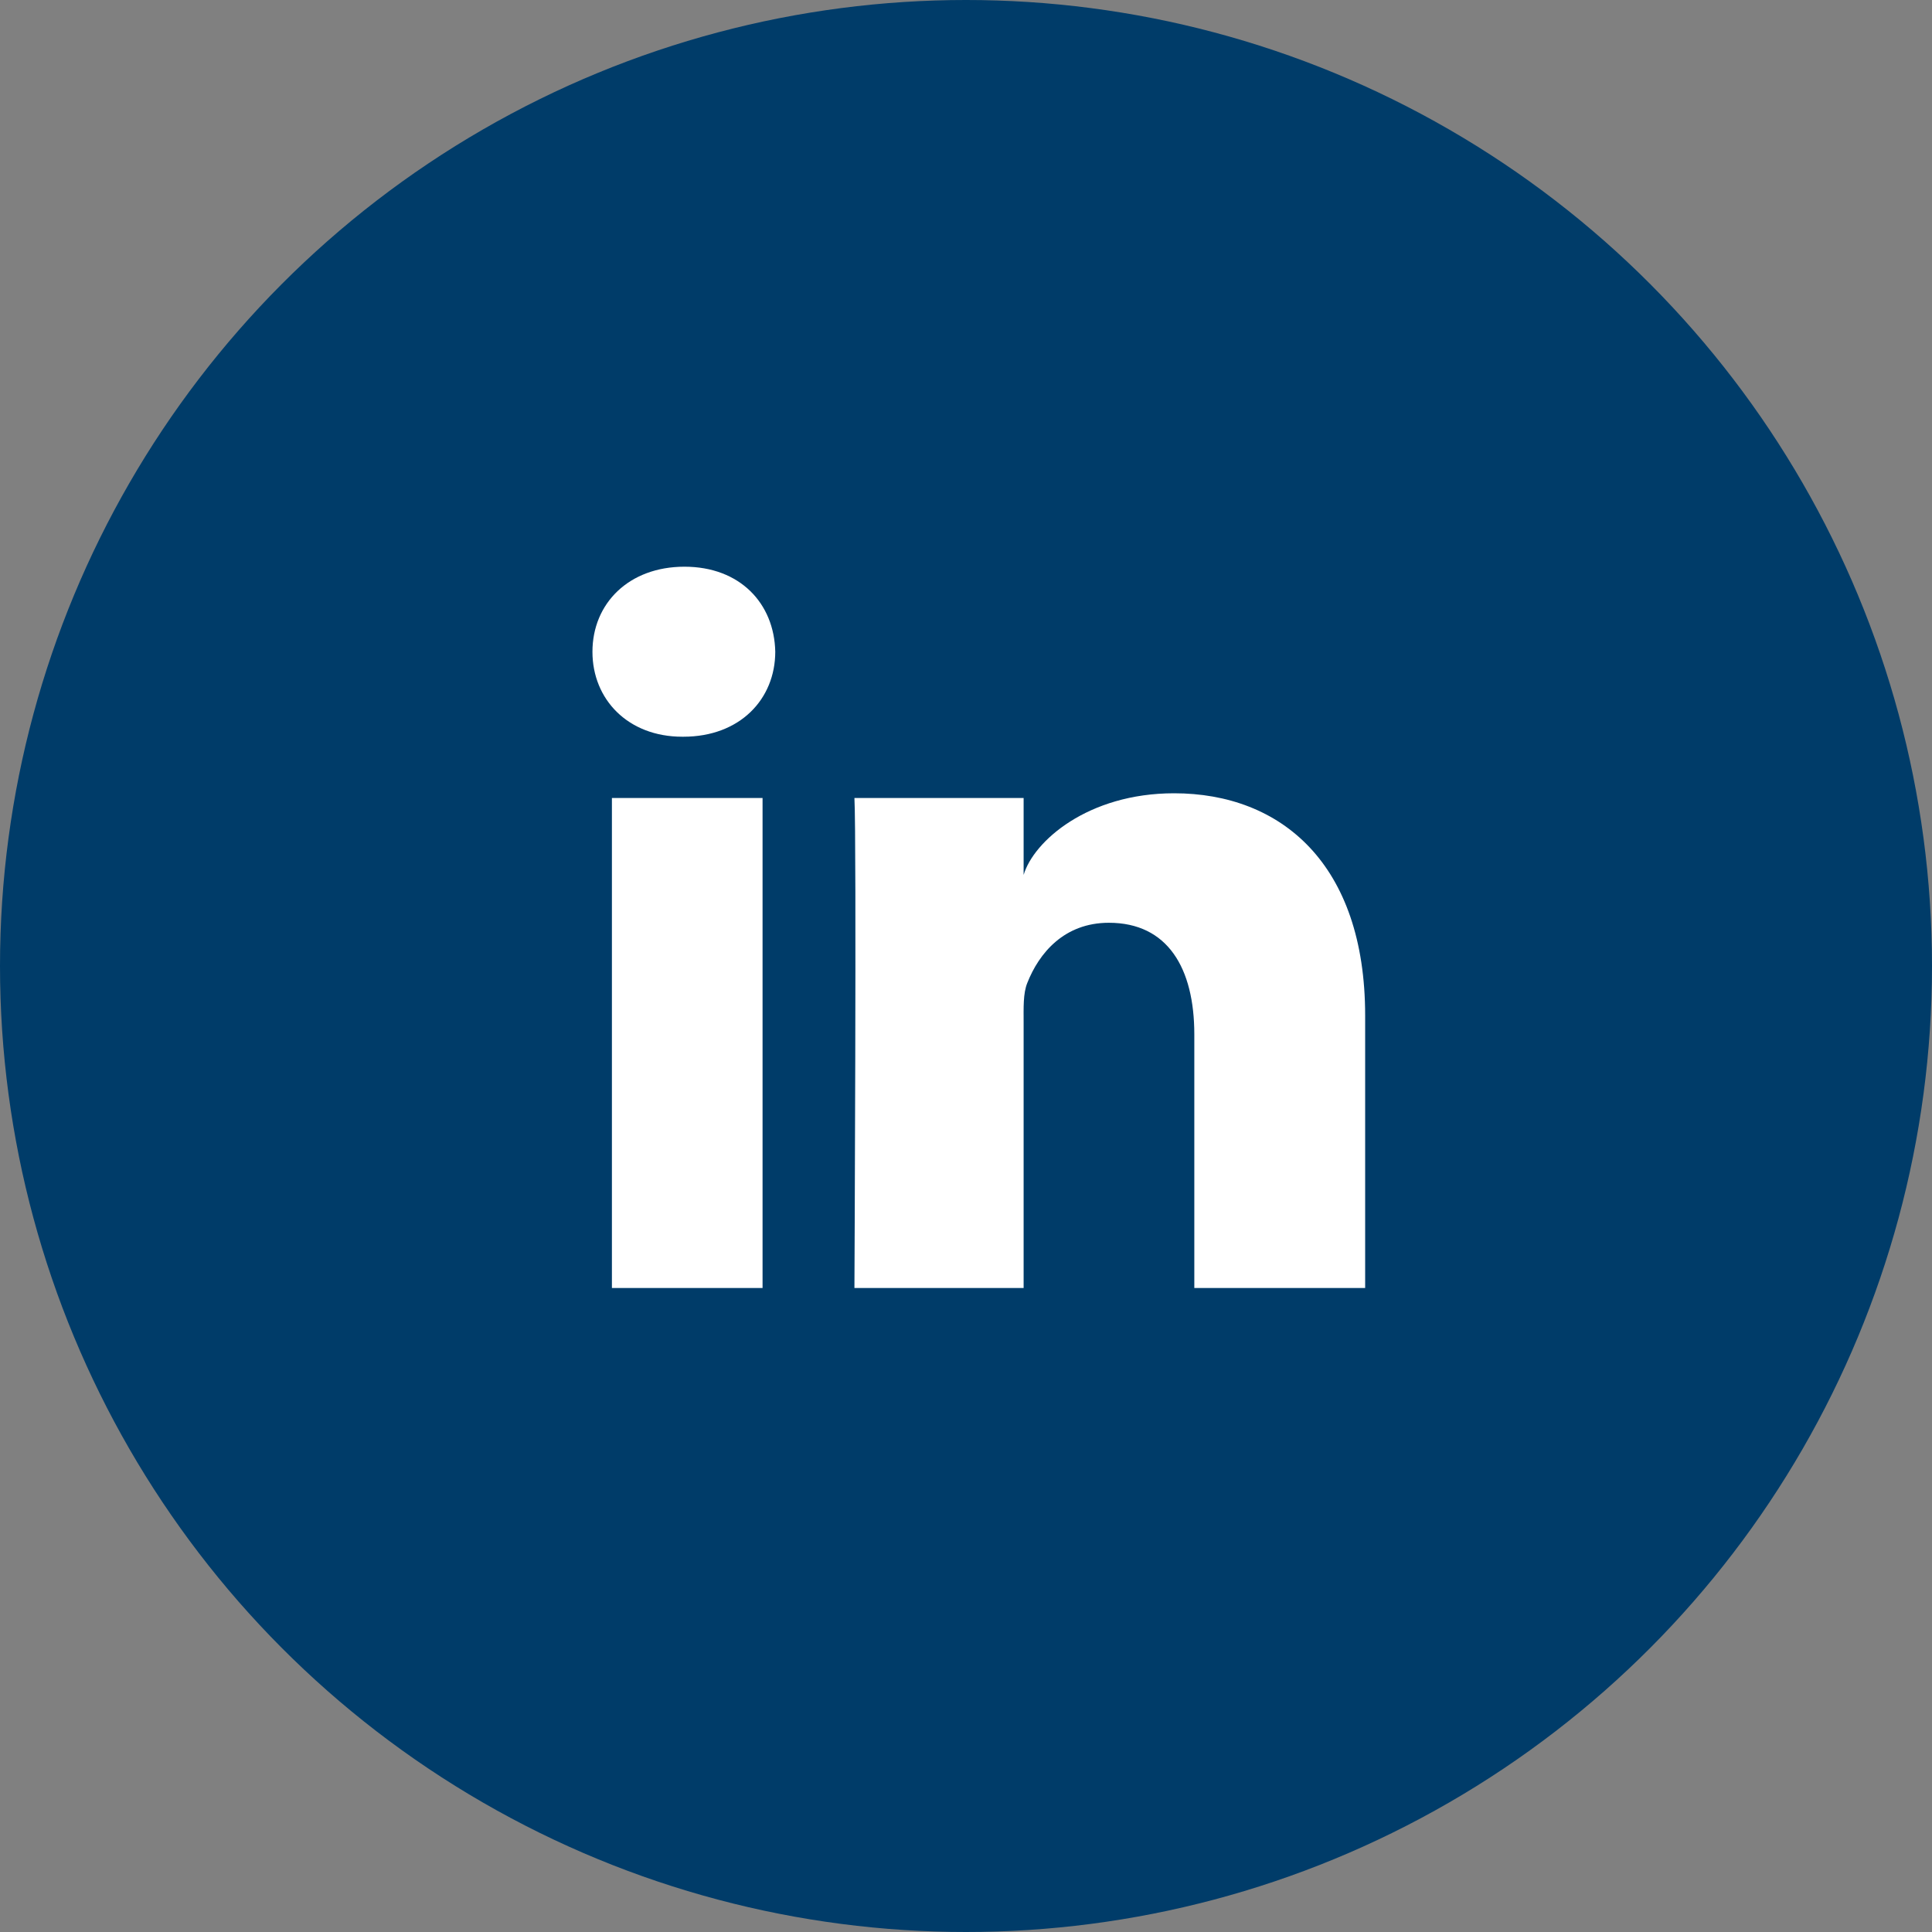
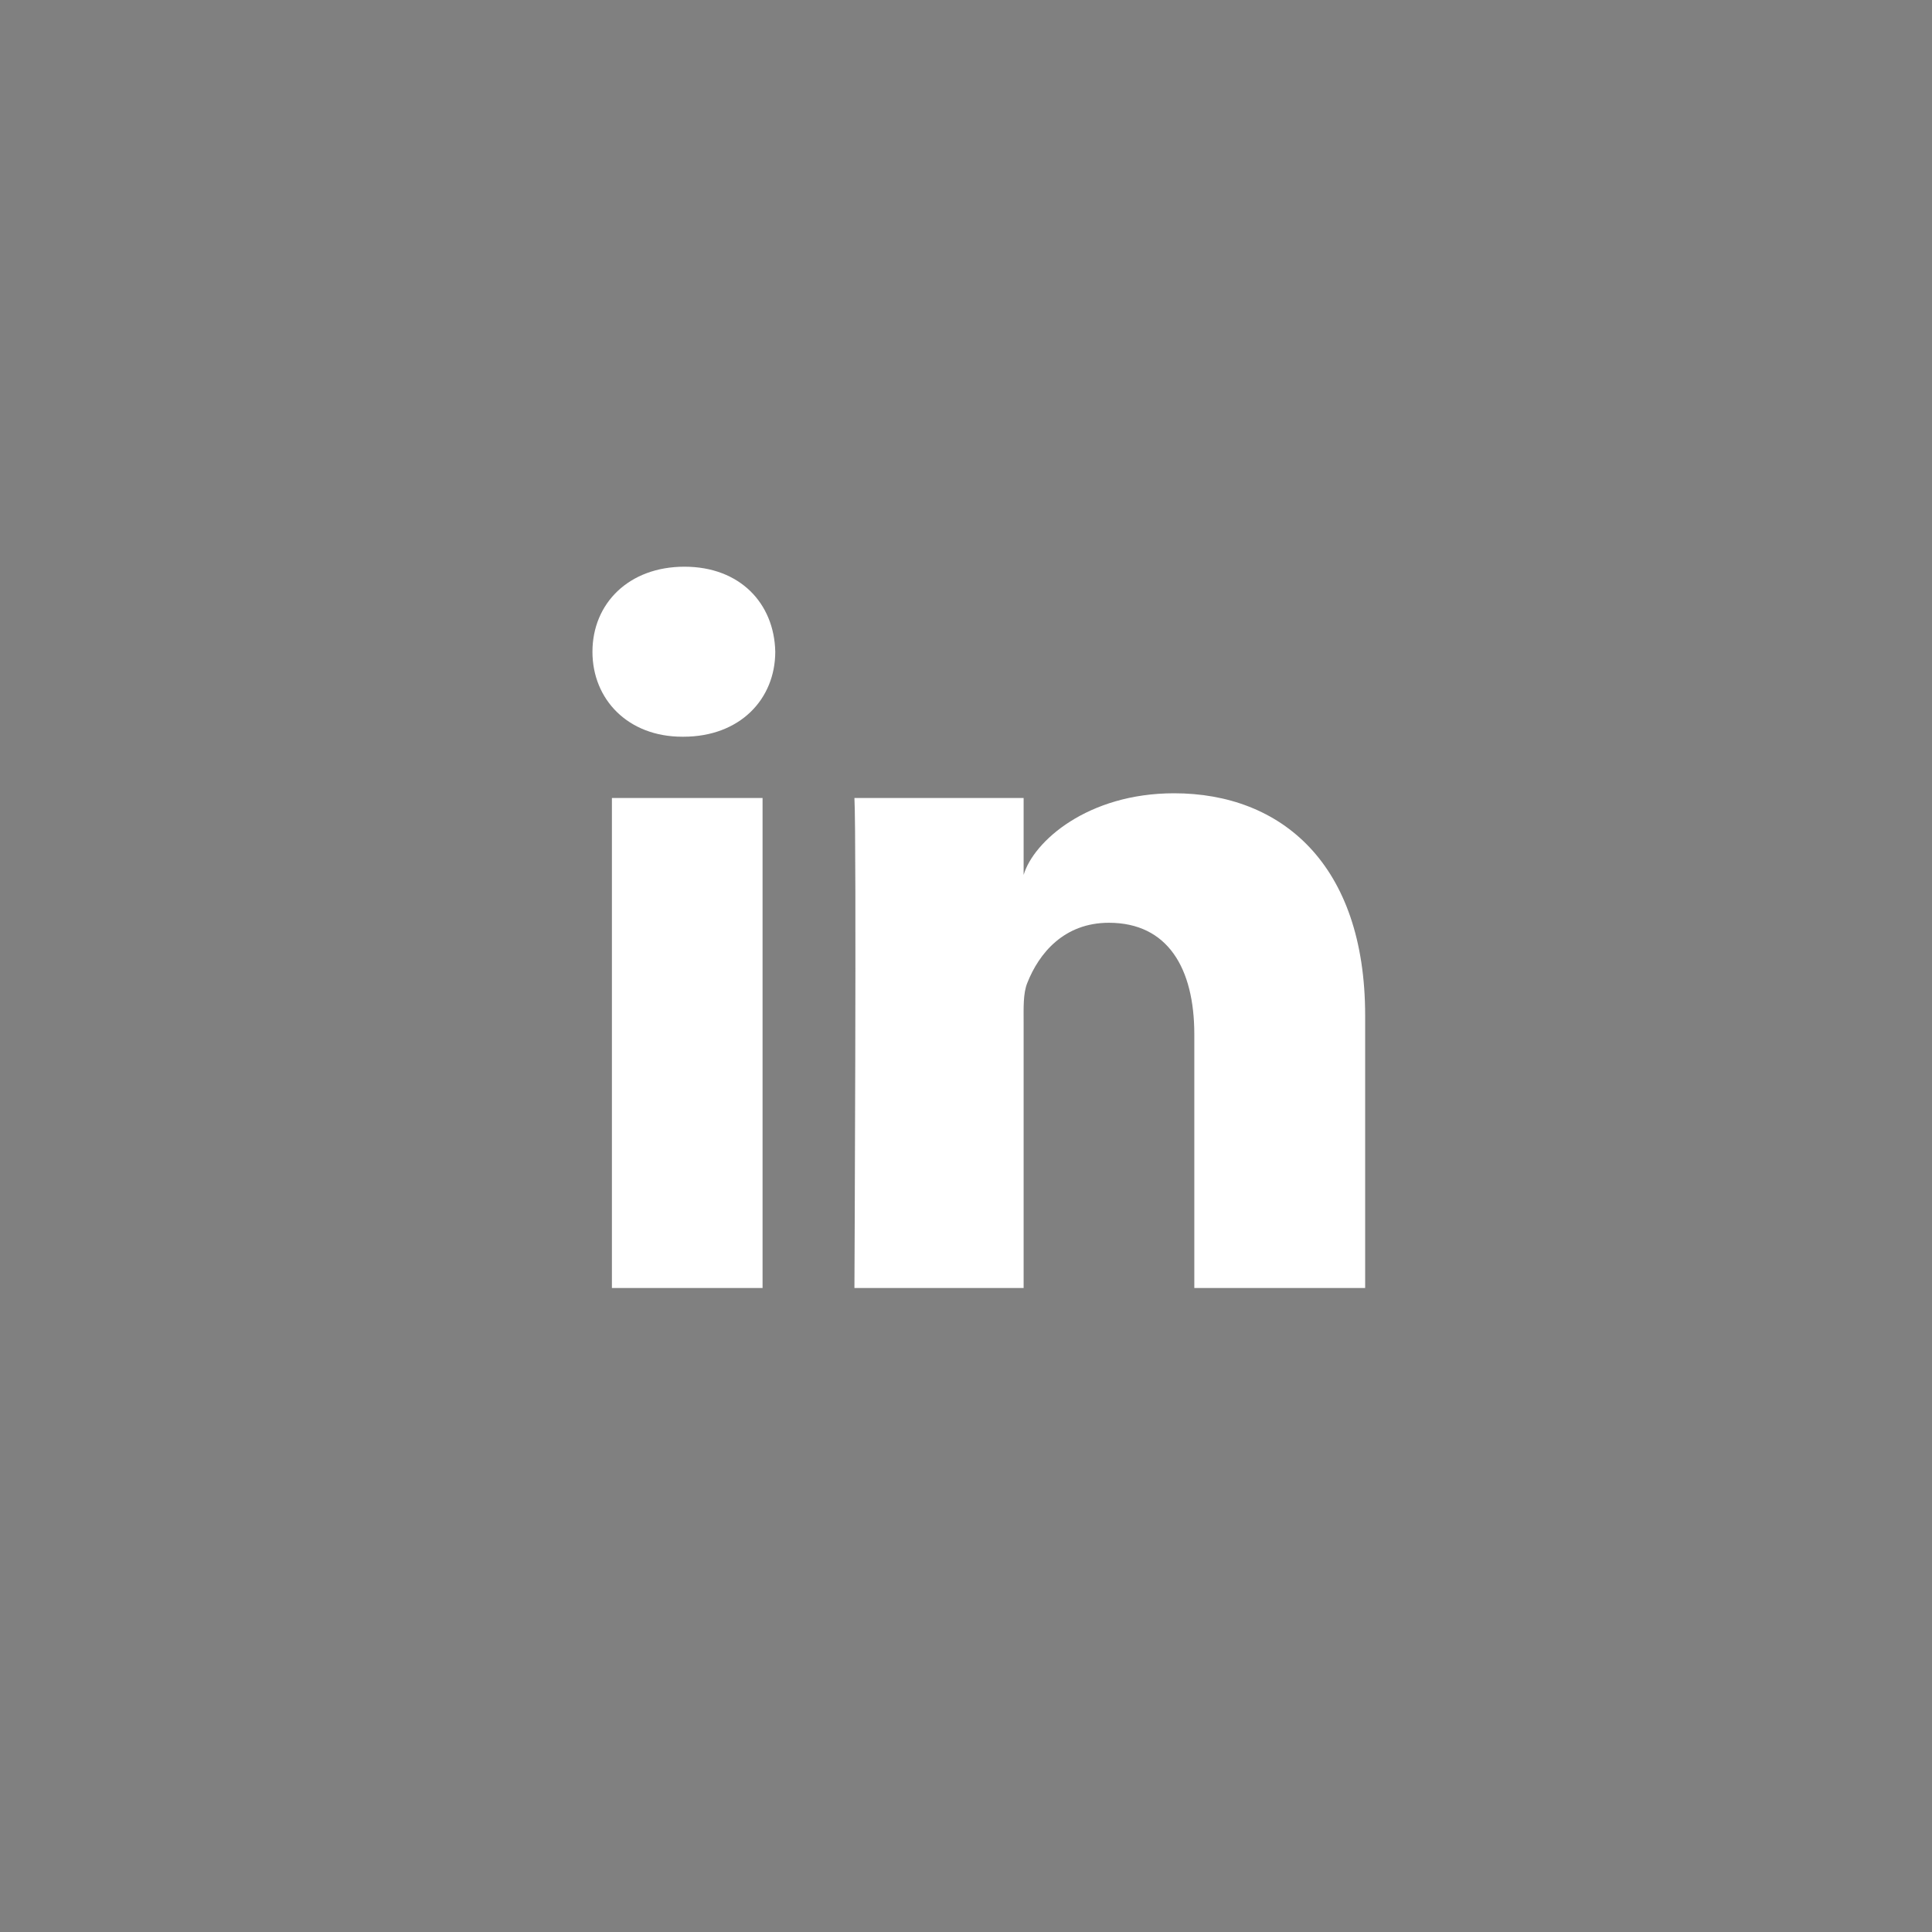
<svg xmlns="http://www.w3.org/2000/svg" width="40" height="40" viewBox="0 0 40 40" fill="none">
  <rect x="0" y="0" width="40" height="40" fill="#808080" stroke="none" />
-   <circle cx="20" cy="20" r="20" fill="#003C69" />
  <path fill-rule="evenodd" clip-rule="evenodd" d="M28.264 26.667H24.727V21.417C24.727 20.043 24.175 19.105 22.958 19.105C22.028 19.105 21.511 19.738 21.27 20.348C21.18 20.566 21.193 20.872 21.193 21.178V26.667H17.69C17.69 26.667 17.736 17.367 17.69 16.522H21.193V18.114C21.4 17.418 22.52 16.424 24.308 16.424C26.523 16.424 28.264 17.884 28.264 21.025V26.667ZM14.126 15.253C12.998 15.253 12.266 14.477 12.266 13.495C12.266 12.493 13.019 11.733 14.171 11.733C15.32 11.733 16.029 12.491 16.051 13.492C16.051 14.475 15.32 15.253 14.149 15.253H14.126ZM12.669 26.667H15.788V16.522H12.669V26.667Z" fill="white" />
</svg>